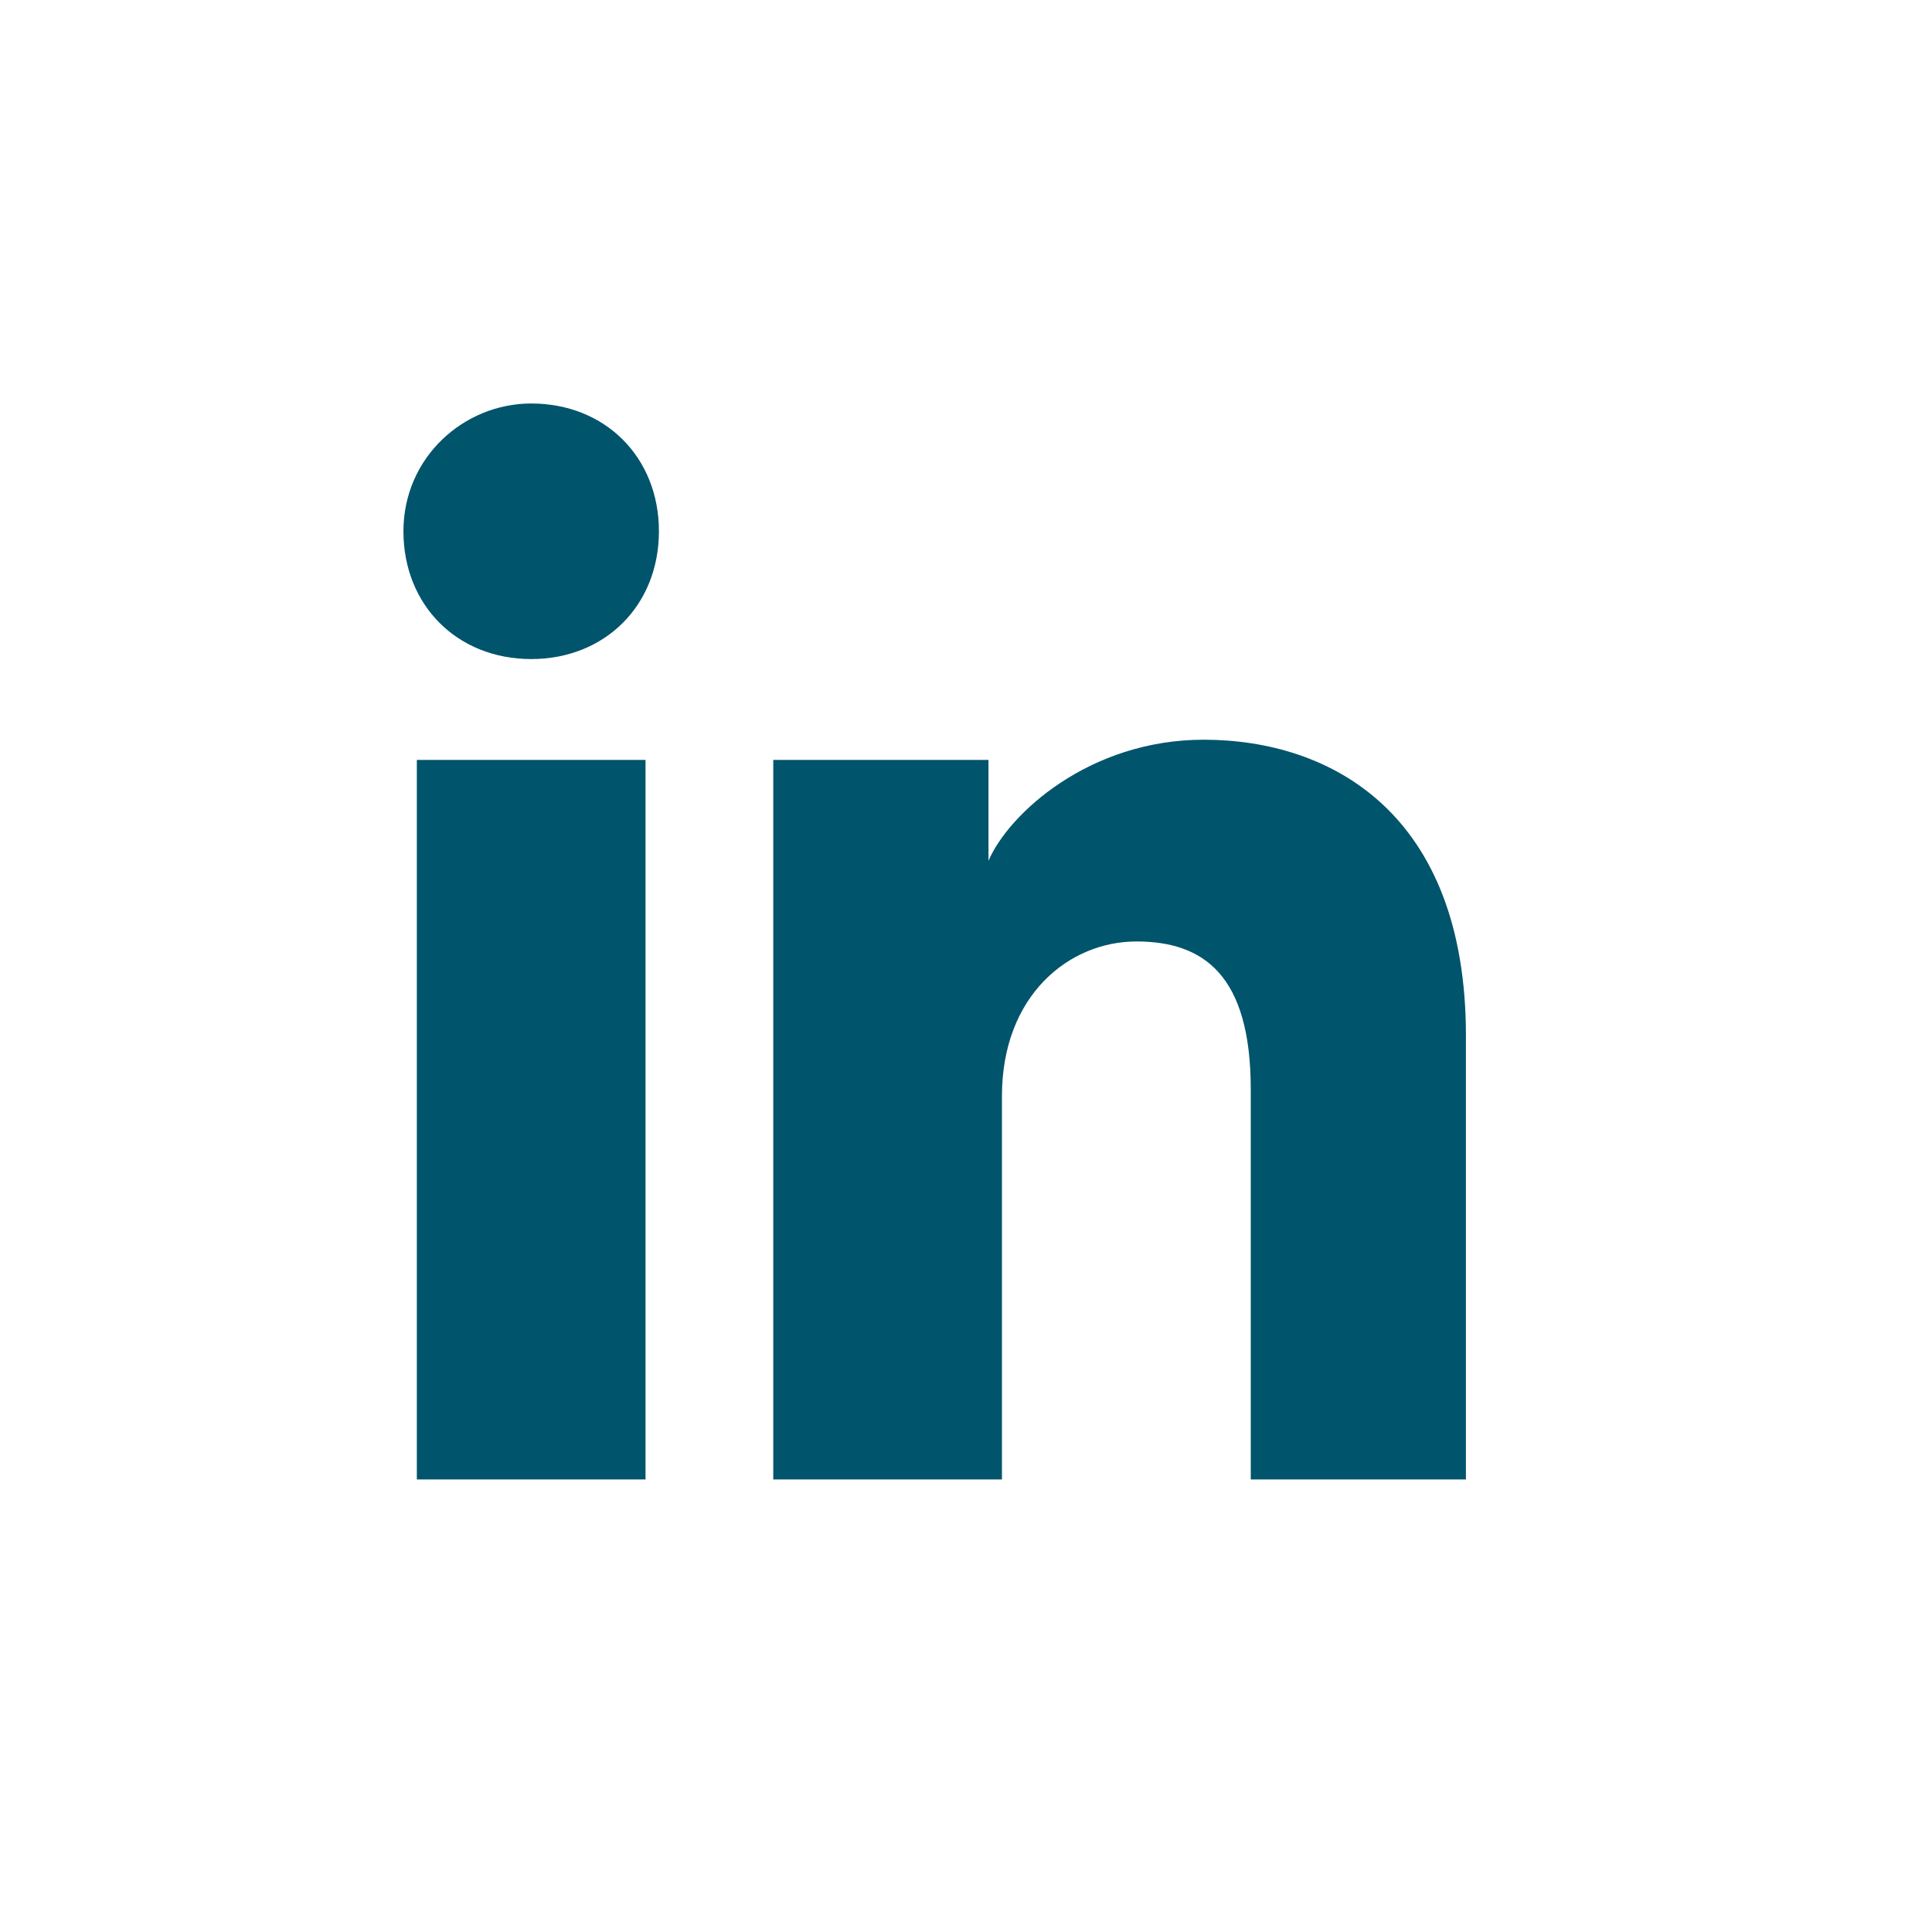
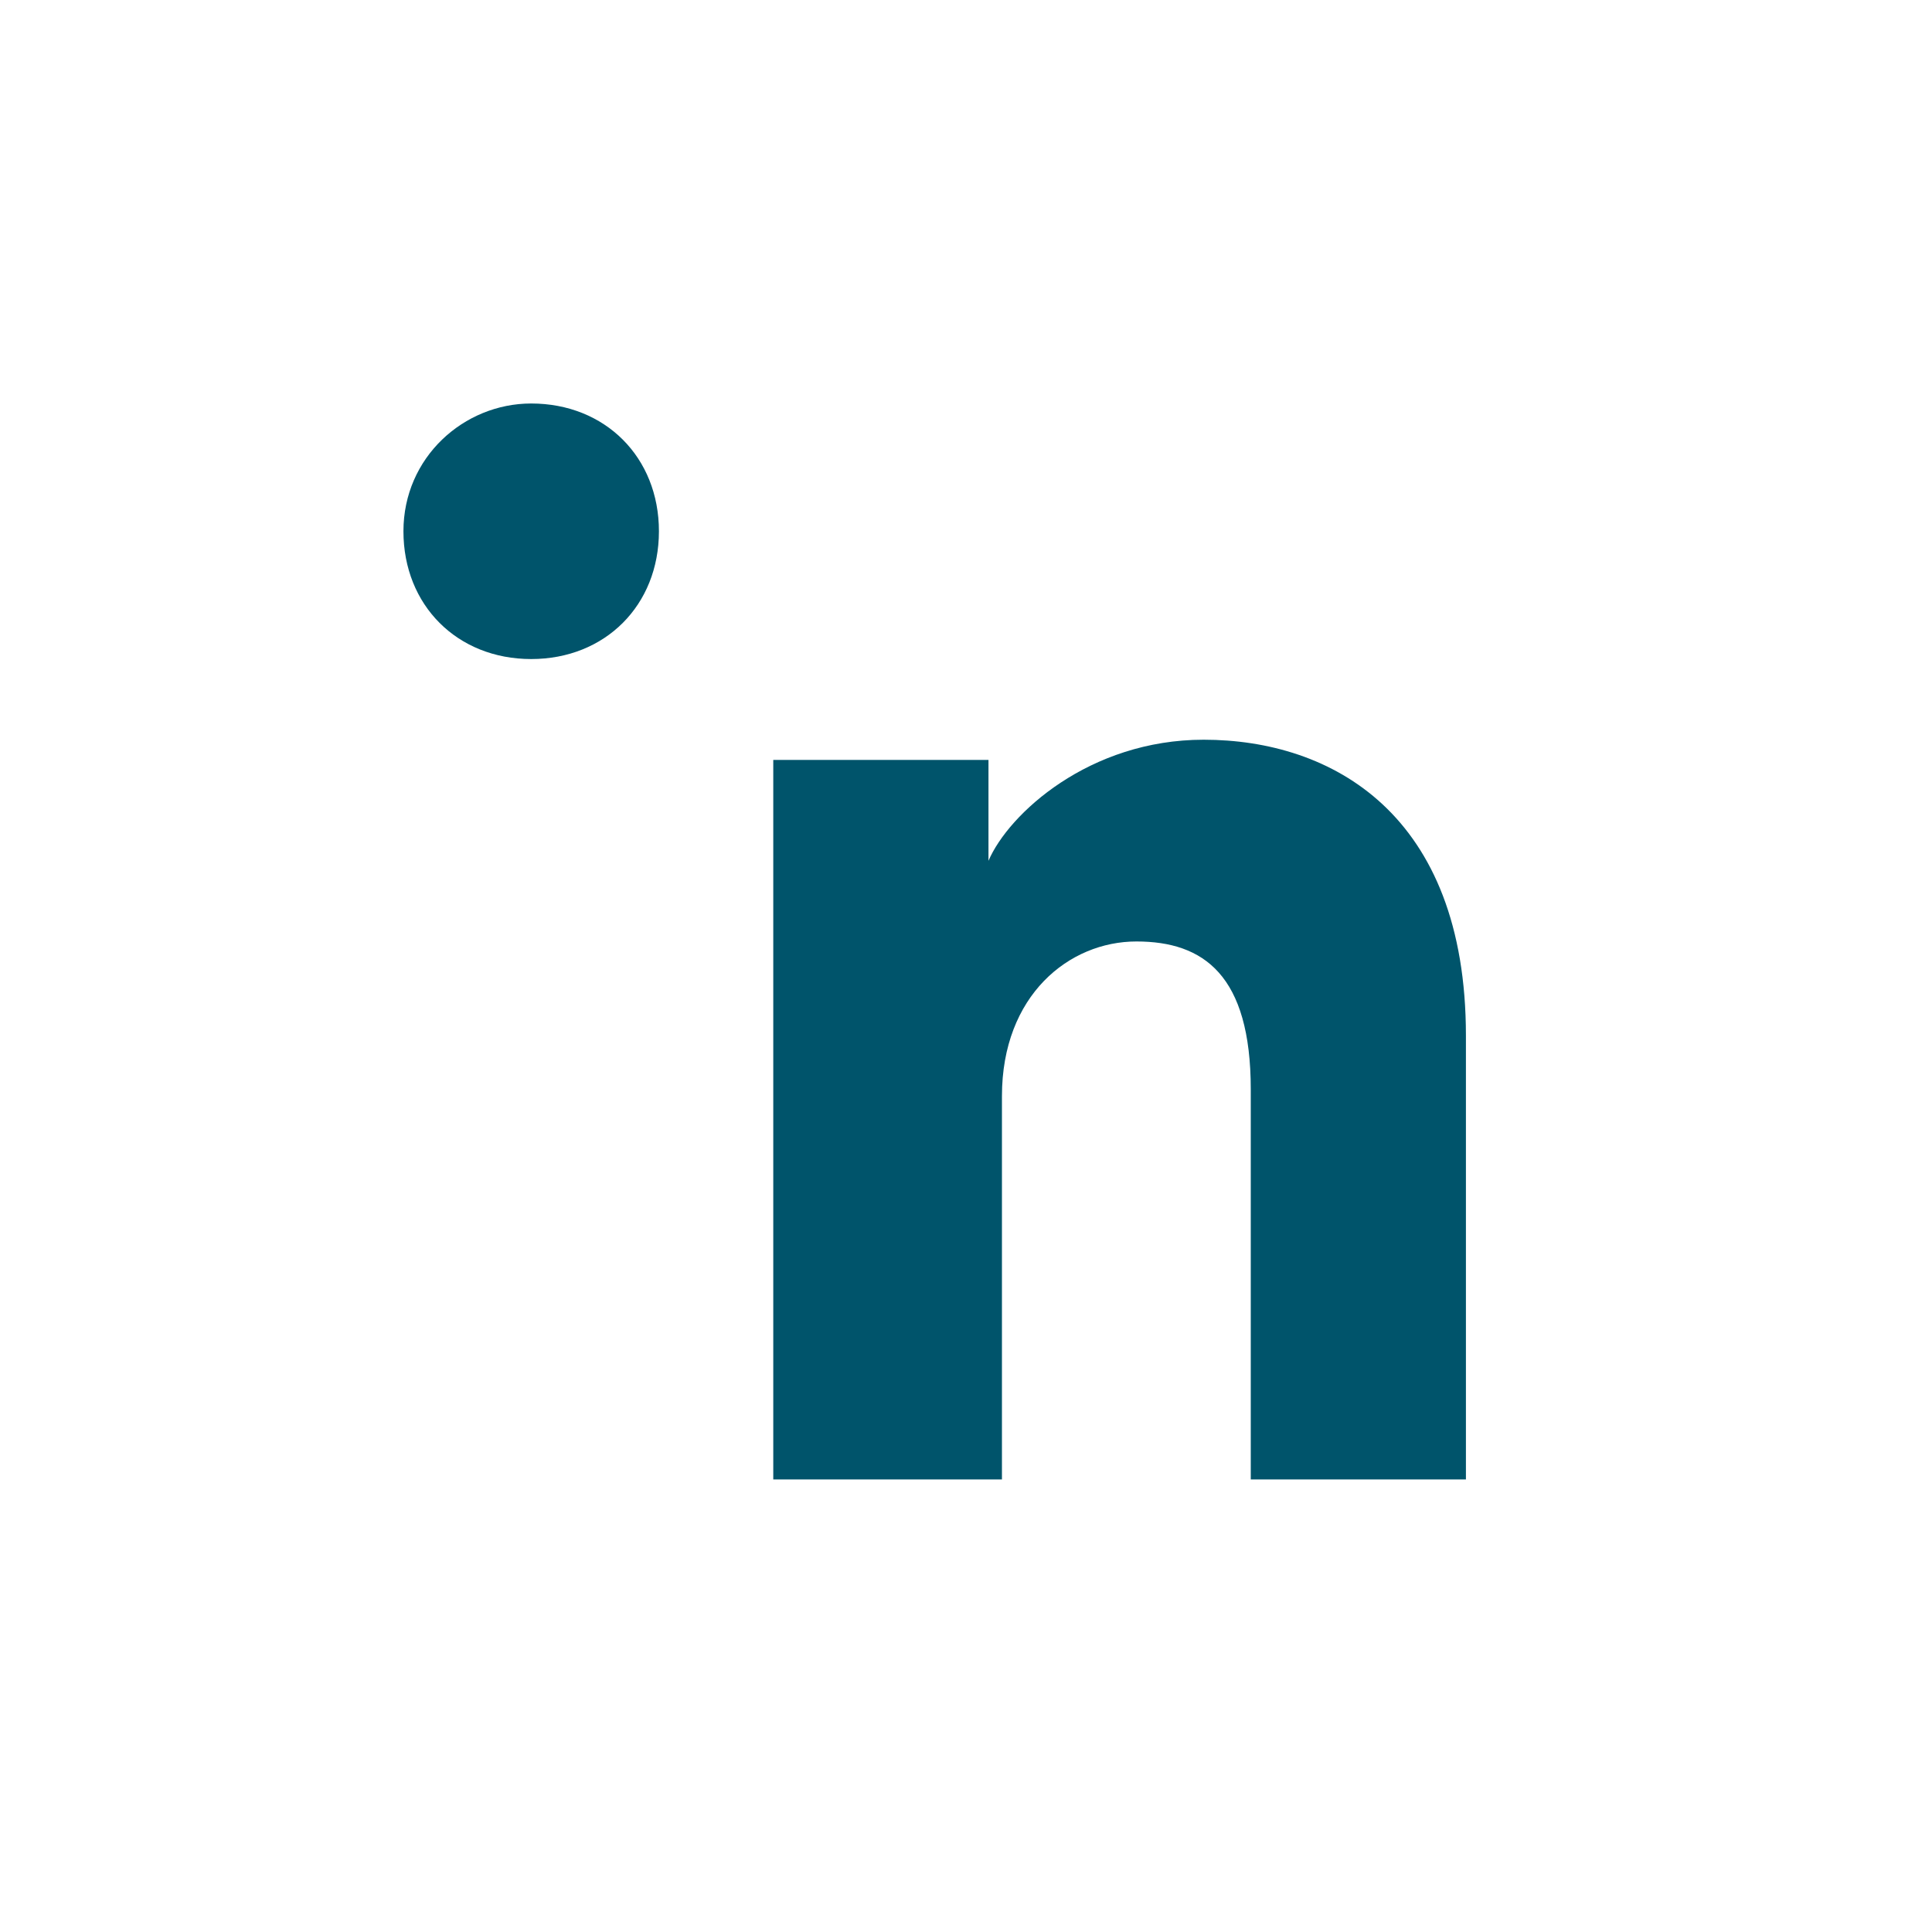
<svg xmlns="http://www.w3.org/2000/svg" width="33" height="33" viewBox="0 0 33 33" fill="none">
-   <path d="M11.026 25.27H7.12V12.98H11.026V25.27ZM9.073 11.257C7.81 11.257 6.891 10.338 6.891 9.074C6.891 7.811 7.924 6.892 9.073 6.892C10.337 6.892 11.255 7.811 11.255 9.074C11.255 10.338 10.337 11.257 9.073 11.257ZM25.269 25.27H21.364V18.608C21.364 16.655 20.559 16.081 19.411 16.081C18.262 16.081 17.114 17 17.114 18.723V25.27H13.208V12.98H16.884V14.703C17.229 13.899 18.607 12.635 20.559 12.635C22.742 12.635 25.039 13.899 25.039 17.689V25.27H25.269Z" fill="#00546B" />
+   <path d="M11.026 25.27H7.12V12.98V25.27ZM9.073 11.257C7.81 11.257 6.891 10.338 6.891 9.074C6.891 7.811 7.924 6.892 9.073 6.892C10.337 6.892 11.255 7.811 11.255 9.074C11.255 10.338 10.337 11.257 9.073 11.257ZM25.269 25.27H21.364V18.608C21.364 16.655 20.559 16.081 19.411 16.081C18.262 16.081 17.114 17 17.114 18.723V25.27H13.208V12.98H16.884V14.703C17.229 13.899 18.607 12.635 20.559 12.635C22.742 12.635 25.039 13.899 25.039 17.689V25.27H25.269Z" fill="#00546B" />
</svg>